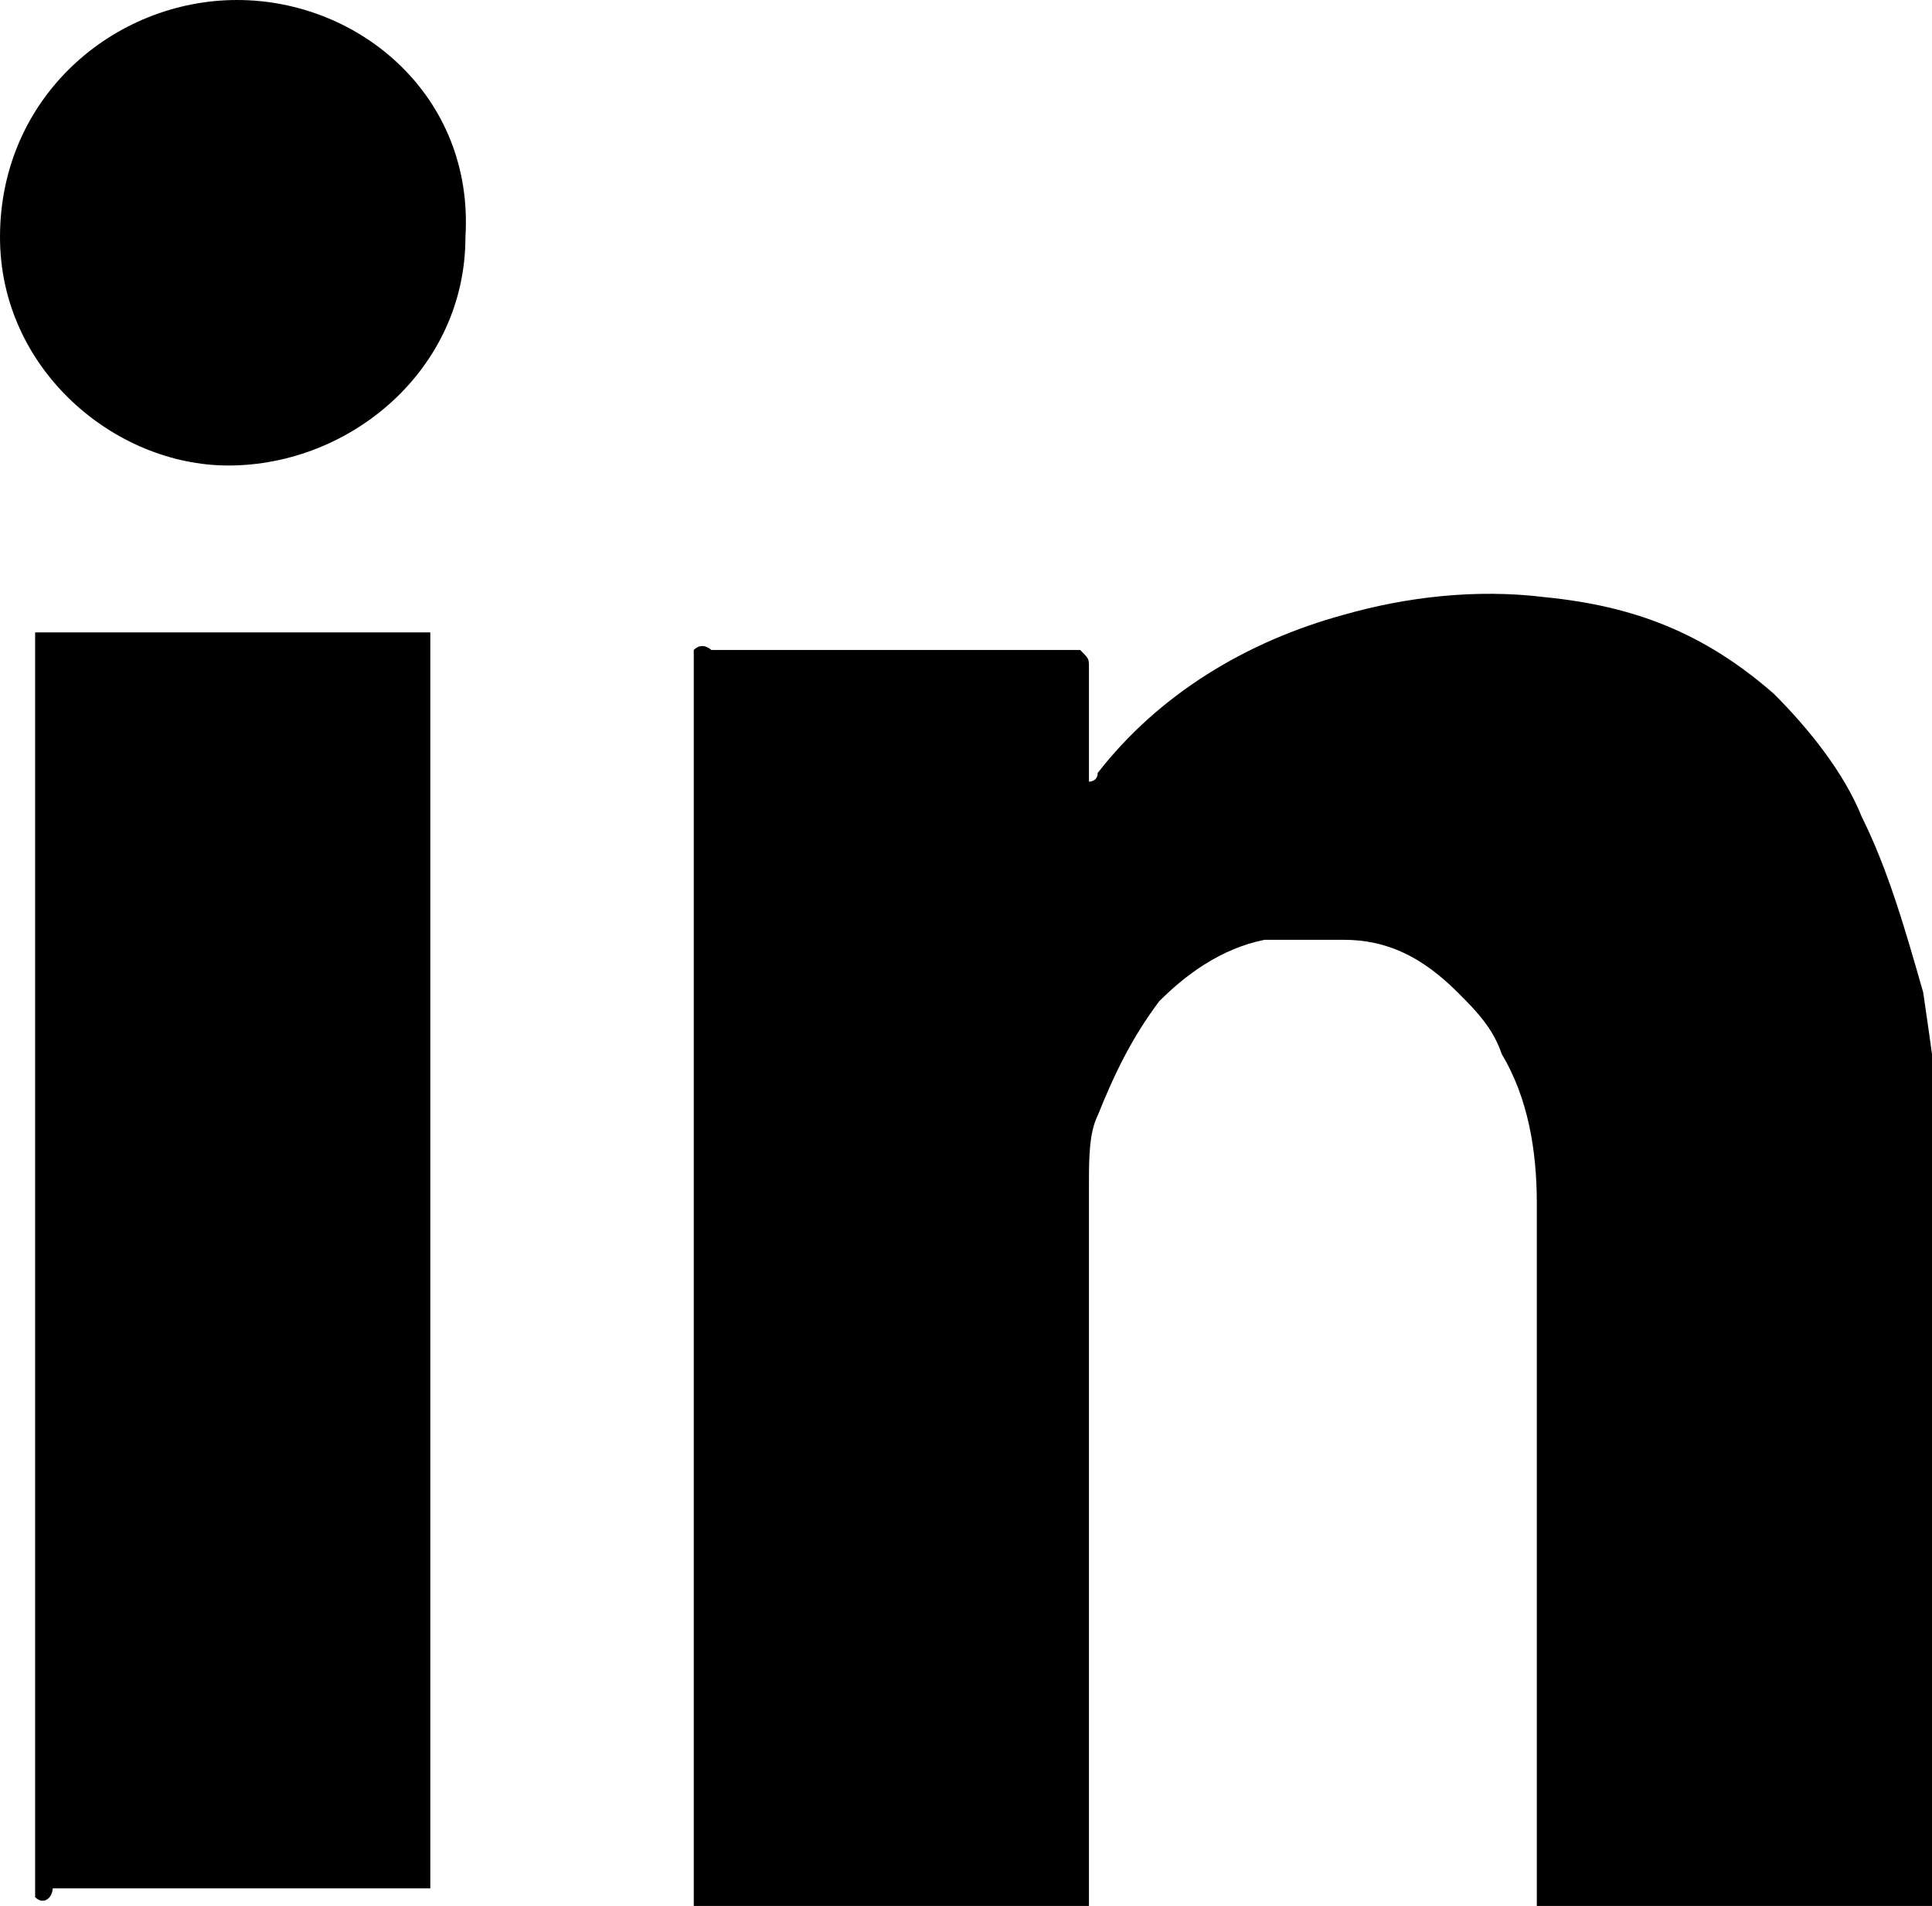
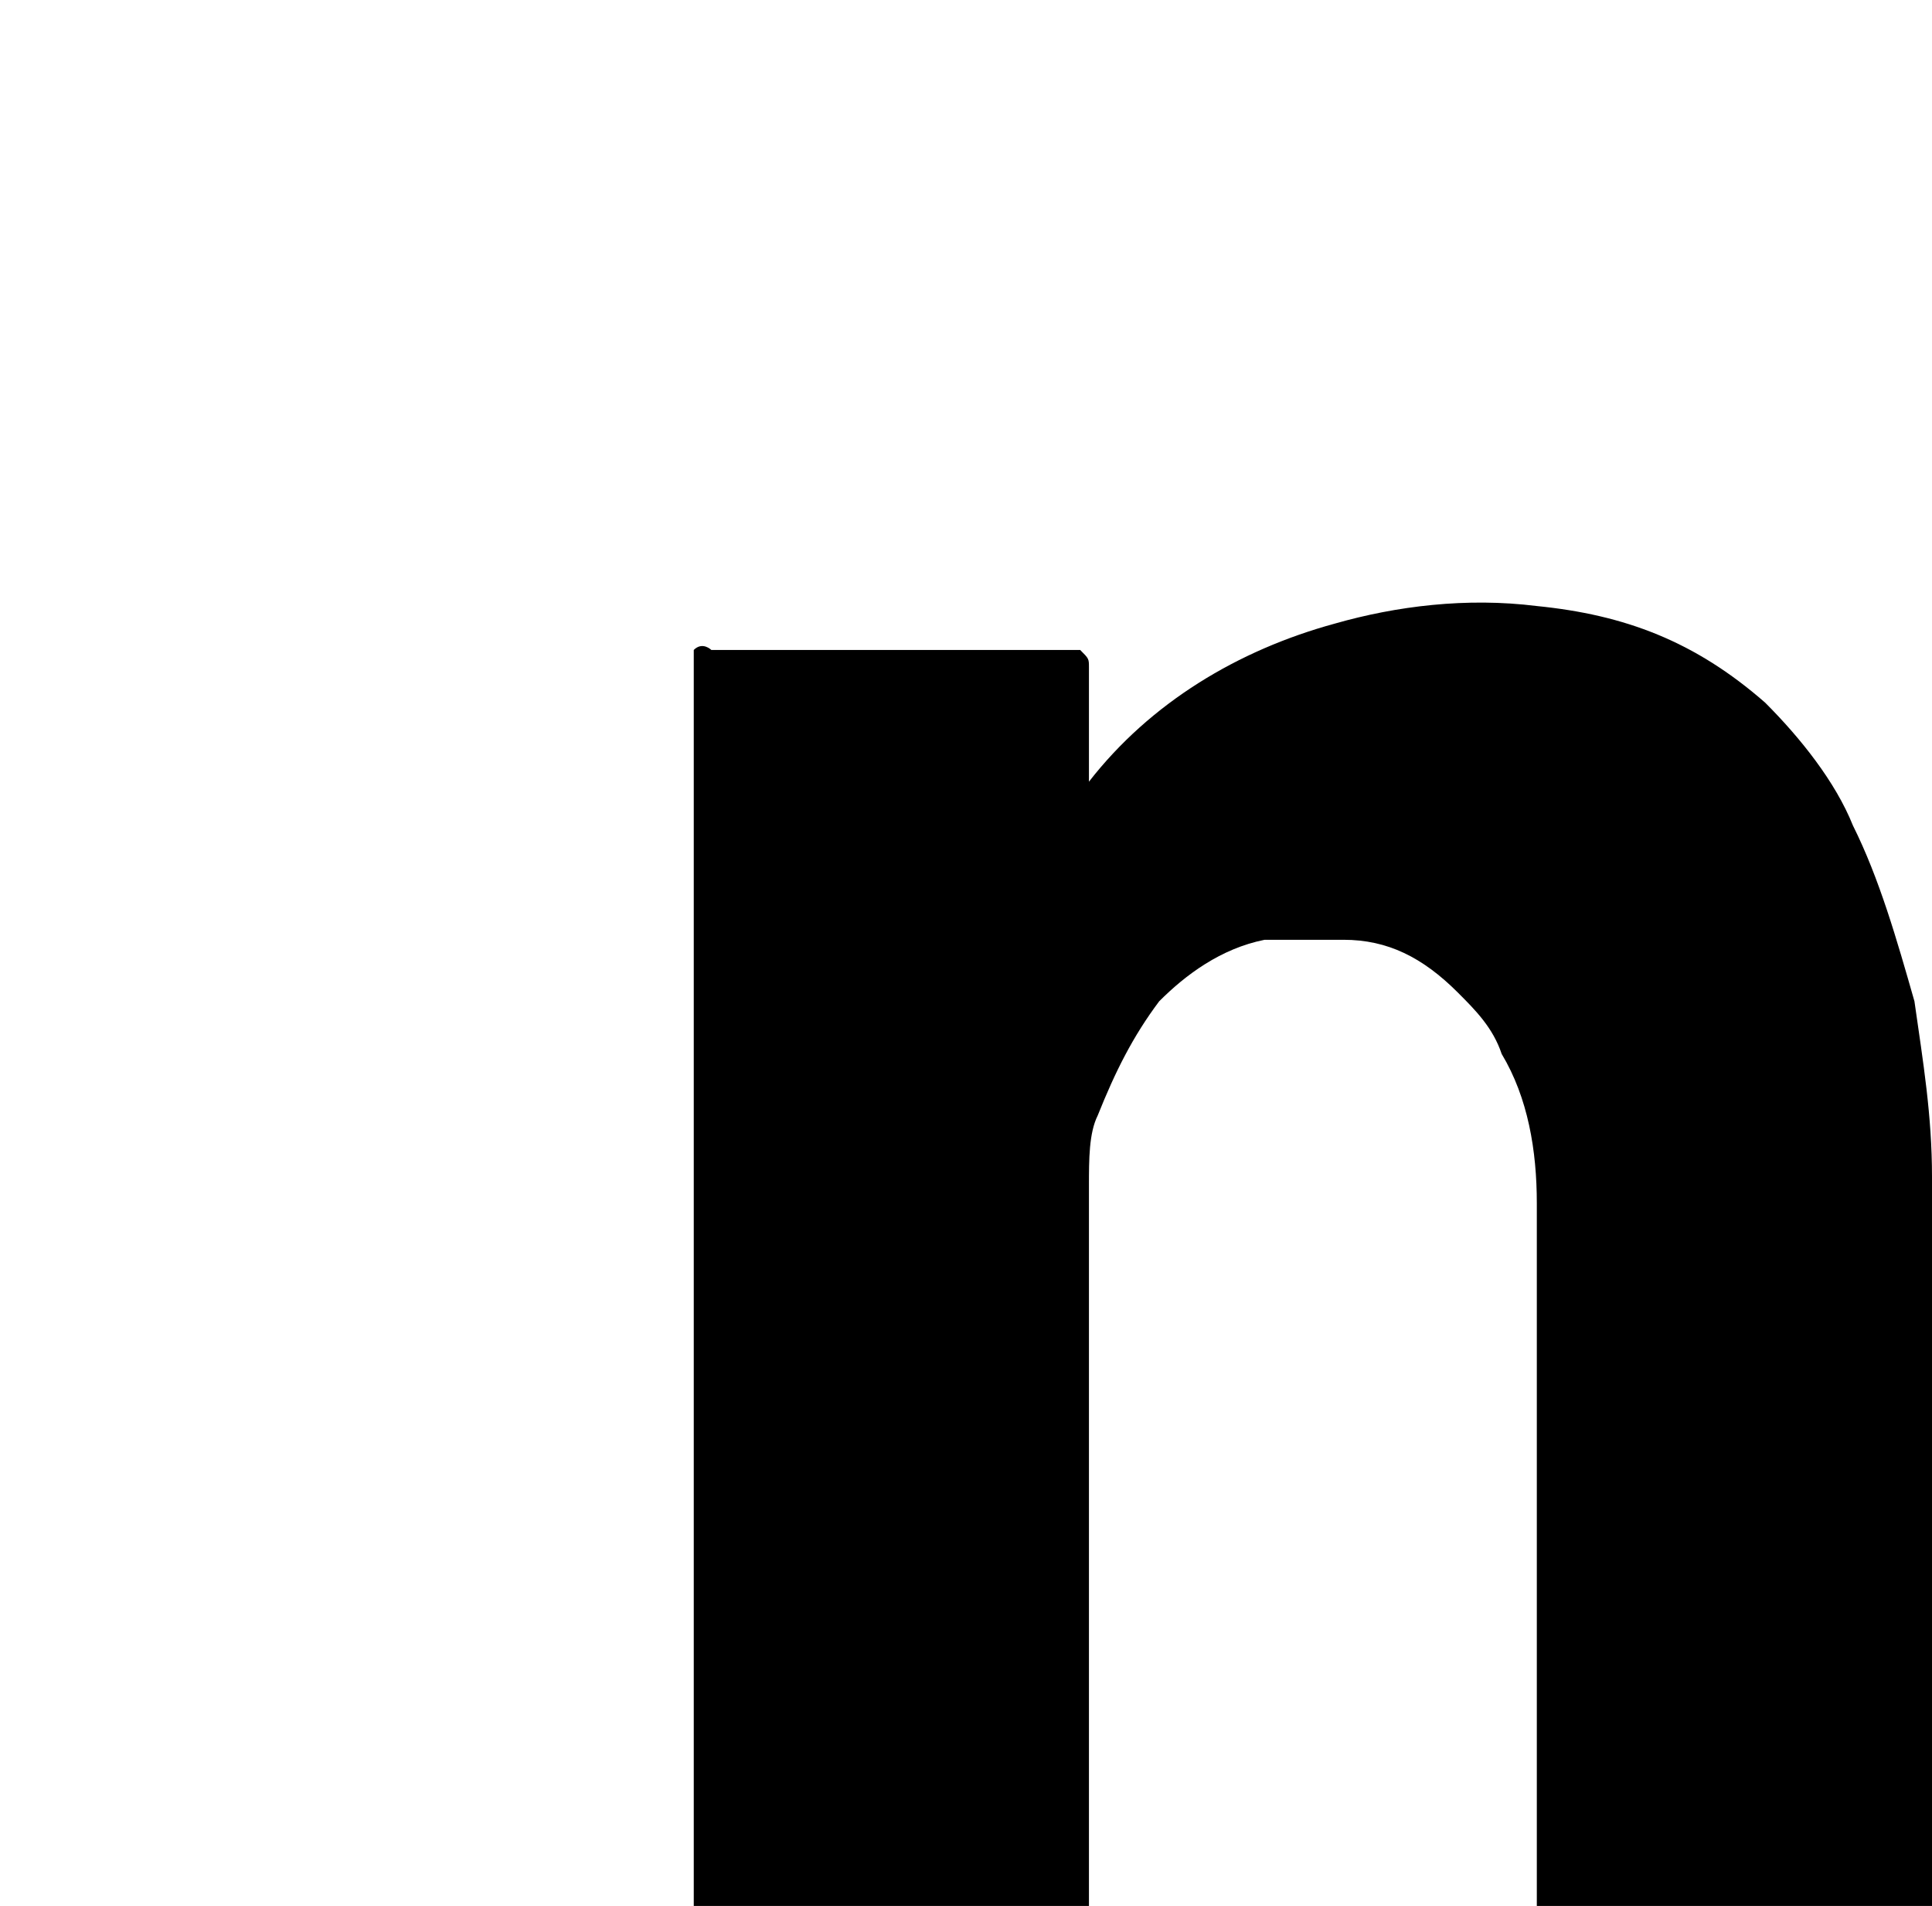
<svg xmlns="http://www.w3.org/2000/svg" version="1.1" id="Camada_1" x="0px" y="0px" viewBox="0 0 22 21.7" style="enable-background:new 0 0 22 21.7;" xml:space="preserve">
  <g>
    <g>
-       <path d="M17.5,21.7c0-0.1,0-0.2,0-0.3c0-2.6,0-5.2,0-7.7c0-0.6-0.1-1.2-0.4-1.7c-0.1-0.3-0.3-0.5-0.5-0.7    c-0.4-0.4-0.8-0.6-1.3-0.6c-0.3,0-0.6,0-0.9,0c-0.5,0.1-0.9,0.4-1.2,0.7c-0.3,0.4-0.5,0.8-0.7,1.3c-0.1,0.2-0.1,0.5-0.1,0.8    c0,2.6,0,5.3,0,7.9c0,0.1,0,0.2,0,0.3c0,0-0.1,0-0.1,0c-0.9,0-4.1,0-4.4,0c0,0,0-0.1,0-0.1c0-0.1,0-0.1,0-0.2c0-4.6,0-9.2,0-13.7    c0-0.1,0-0.2,0-0.3c0.1-0.1,0.2,0,0.2,0c0.6,0,1.3,0,1.9,0c0.7,0,1.4,0,2.1,0c0.1,0,0.2,0,0.2,0c0.1,0.1,0.1,0.1,0.1,0.2    c0,0.4,0,0.8,0,1.1c0,0.1,0,0.1,0,0.2c0,0,0.1,0,0.1-0.1c0.7-0.9,1.7-1.5,2.8-1.8c0.7-0.2,1.5-0.3,2.3-0.2c1,0.1,1.8,0.4,2.6,1.1    c0.4,0.4,0.8,0.9,1,1.4c0.3,0.6,0.5,1.3,0.7,2c0.1,0.7,0.2,1.3,0.2,2c0,2.7,0,5.5,0,8.2c0,0.1,0,0.2,0,0.2c0,0,0,0,0,0    c0,0,0,0,0,0c-0.1,0-0.1,0-0.2,0C20.3,21.7,18.9,21.7,17.5,21.7C17.5,21.7,17.5,21.7,17.5,21.7z" />
-       <path d="M0.4,21.6C0.4,21.6,0.4,21.6,0.4,21.6c0-4.8,0-9.5,0-14.3c0,0,0,0,0-0.1c0,0,0,0,0,0c0,0,0,0,0,0c0.1,0,0.1,0,0.2,0    c1.4,0,2.8,0,4.2,0c0,0,0,0,0.1,0c0,0,0,0.1,0,0.1c0,0.1,0,0.1,0,0.2c0,4.6,0,9.2,0,13.7c0,0.1,0,0.2,0,0.3c-0.1,0-0.1,0-0.1,0    c-0.1,0-0.1,0-0.2,0c-1.3,0-2.6,0-4,0C0.6,21.6,0.5,21.7,0.4,21.6z" />
-       <path d="M2.7,0c1.4,0,2.7,1.1,2.6,2.7c0,1.5-1.3,2.6-2.7,2.6C1.3,5.3,0,4.2,0,2.7C0,1.1,1.3,0,2.7,0z" />
+       <path d="M17.5,21.7c0-0.1,0-0.2,0-0.3c0-2.6,0-5.2,0-7.7c0-0.6-0.1-1.2-0.4-1.7c-0.1-0.3-0.3-0.5-0.5-0.7    c-0.4-0.4-0.8-0.6-1.3-0.6c-0.3,0-0.6,0-0.9,0c-0.5,0.1-0.9,0.4-1.2,0.7c-0.3,0.4-0.5,0.8-0.7,1.3c-0.1,0.2-0.1,0.5-0.1,0.8    c0,2.6,0,5.3,0,7.9c0,0.1,0,0.2,0,0.3c0,0-0.1,0-0.1,0c-0.9,0-4.1,0-4.4,0c0,0,0-0.1,0-0.1c0-0.1,0-0.1,0-0.2c0-4.6,0-9.2,0-13.7    c0-0.1,0-0.2,0-0.3c0.1-0.1,0.2,0,0.2,0c0.6,0,1.3,0,1.9,0c0.7,0,1.4,0,2.1,0c0.1,0,0.2,0,0.2,0c0.1,0.1,0.1,0.1,0.1,0.2    c0,0.4,0,0.8,0,1.1c0,0.1,0,0.1,0,0.2c0.7-0.9,1.7-1.5,2.8-1.8c0.7-0.2,1.5-0.3,2.3-0.2c1,0.1,1.8,0.4,2.6,1.1    c0.4,0.4,0.8,0.9,1,1.4c0.3,0.6,0.5,1.3,0.7,2c0.1,0.7,0.2,1.3,0.2,2c0,2.7,0,5.5,0,8.2c0,0.1,0,0.2,0,0.2c0,0,0,0,0,0    c0,0,0,0,0,0c-0.1,0-0.1,0-0.2,0C20.3,21.7,18.9,21.7,17.5,21.7C17.5,21.7,17.5,21.7,17.5,21.7z" />
    </g>
  </g>
</svg>